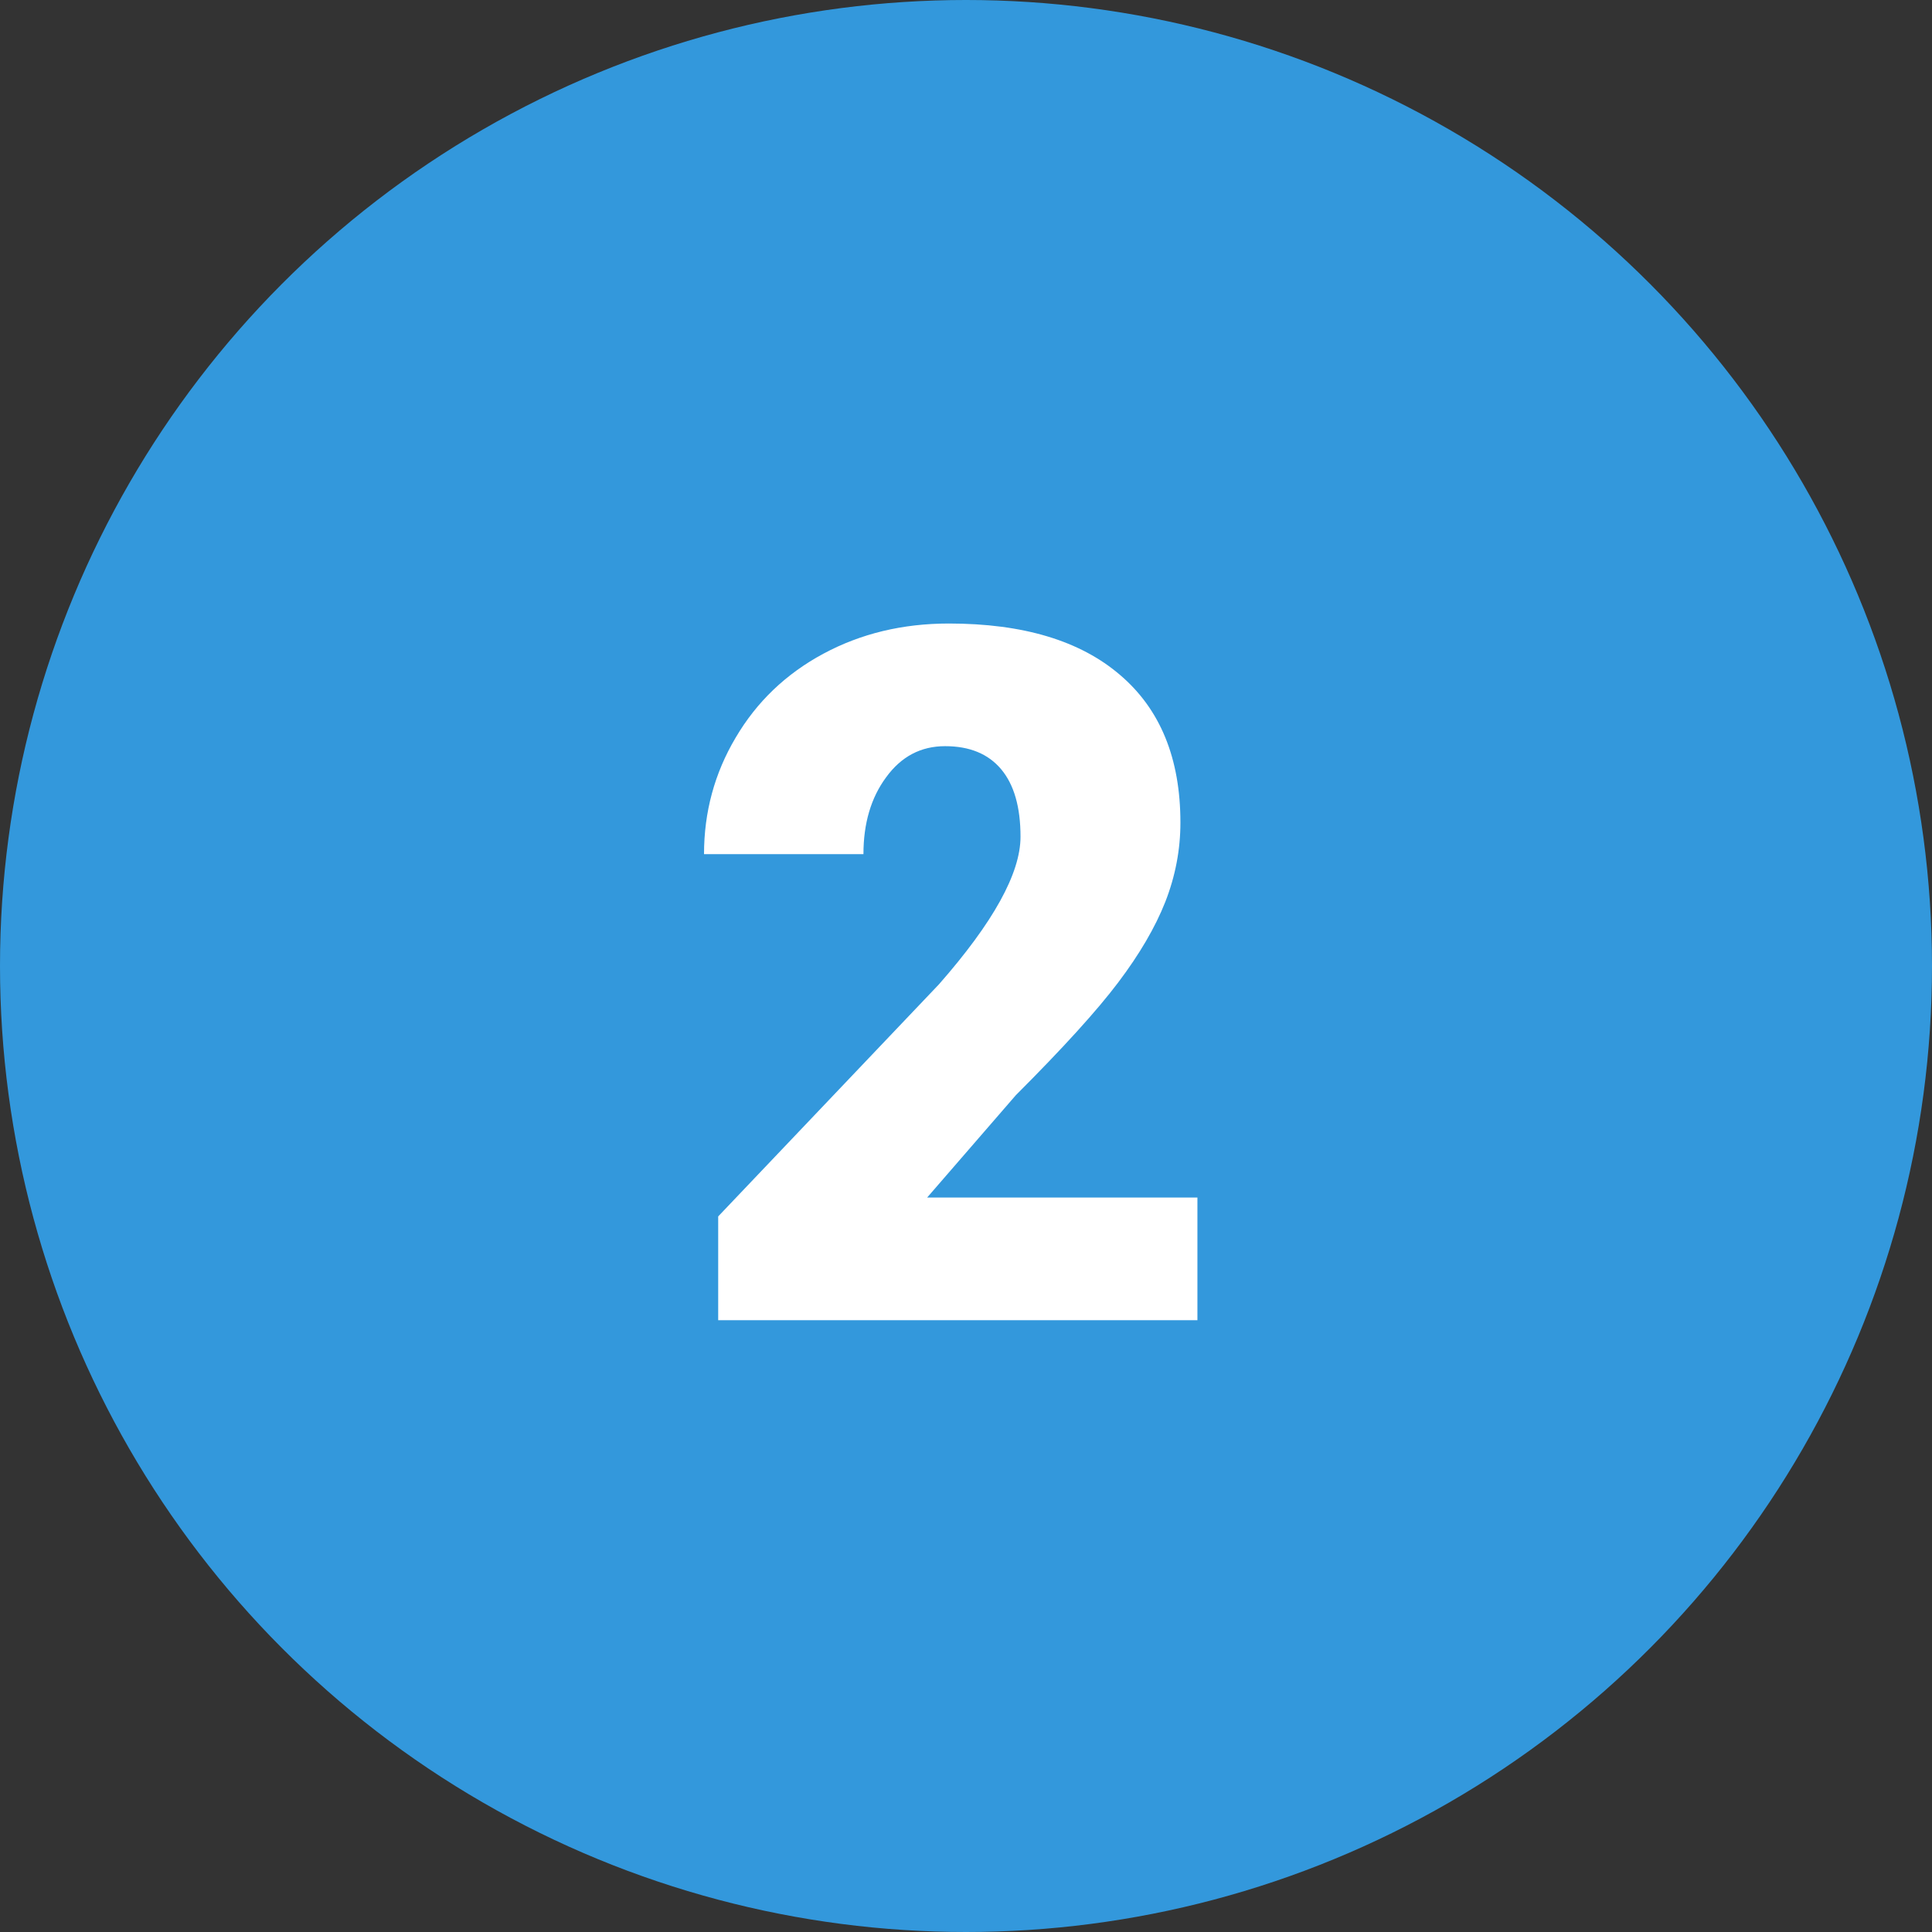
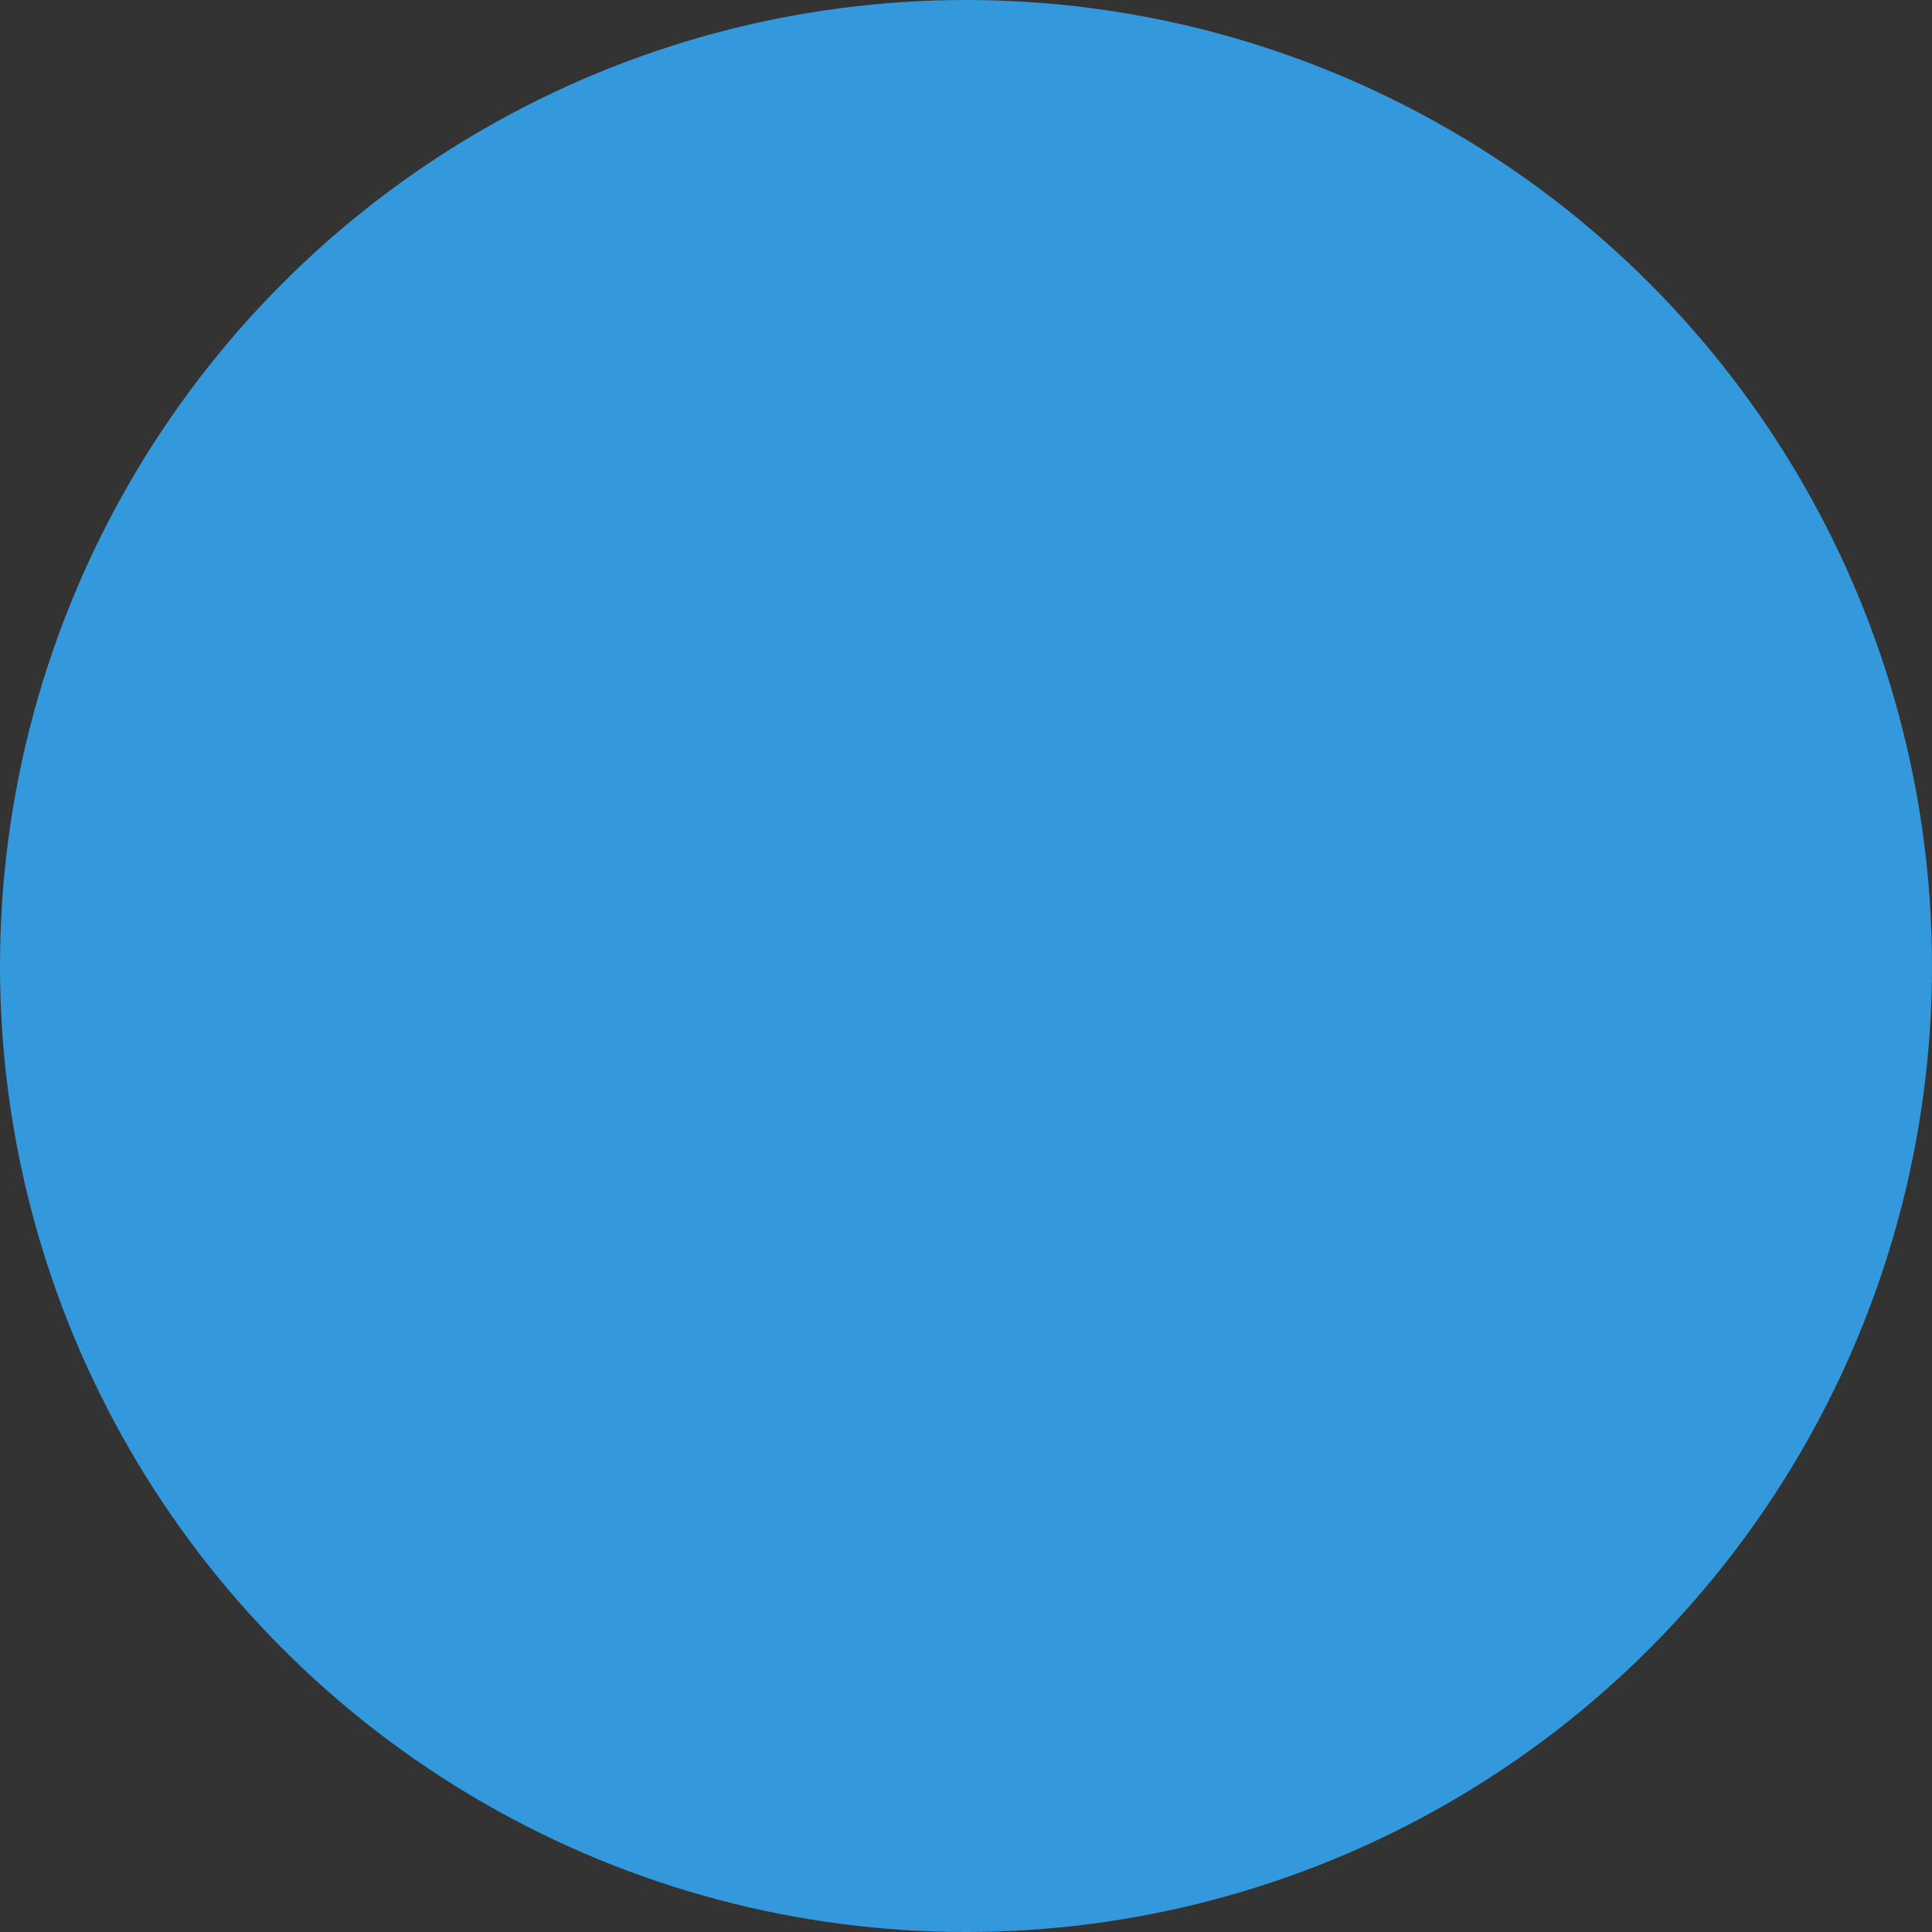
<svg xmlns="http://www.w3.org/2000/svg" width="60" height="60" viewBox="0 0 60 60" fill="none">
  <rect x="0" y="0" width="60" height="60" fill="#333333" stroke="none" />
  <circle cx="30" cy="30" r="30" fill="#3398DC" />
-   <path d="M37.187 41H22.304V37.777L29.159 30.57C30.849 28.646 31.693 27.118 31.693 25.985C31.693 25.067 31.493 24.369 31.093 23.891C30.692 23.412 30.111 23.173 29.35 23.173C28.598 23.173 27.987 23.495 27.519 24.14C27.05 24.774 26.815 25.57 26.815 26.527H21.864C21.864 25.219 22.191 24.013 22.846 22.909C23.5 21.796 24.408 20.927 25.57 20.302C26.732 19.677 28.031 19.364 29.467 19.364C31.771 19.364 33.544 19.896 34.784 20.961C36.034 22.025 36.659 23.554 36.659 25.546C36.659 26.386 36.503 27.206 36.19 28.007C35.878 28.798 35.39 29.633 34.726 30.512C34.071 31.381 33.012 32.548 31.547 34.013L28.793 37.191H37.187V41Z" fill="white" />
</svg>